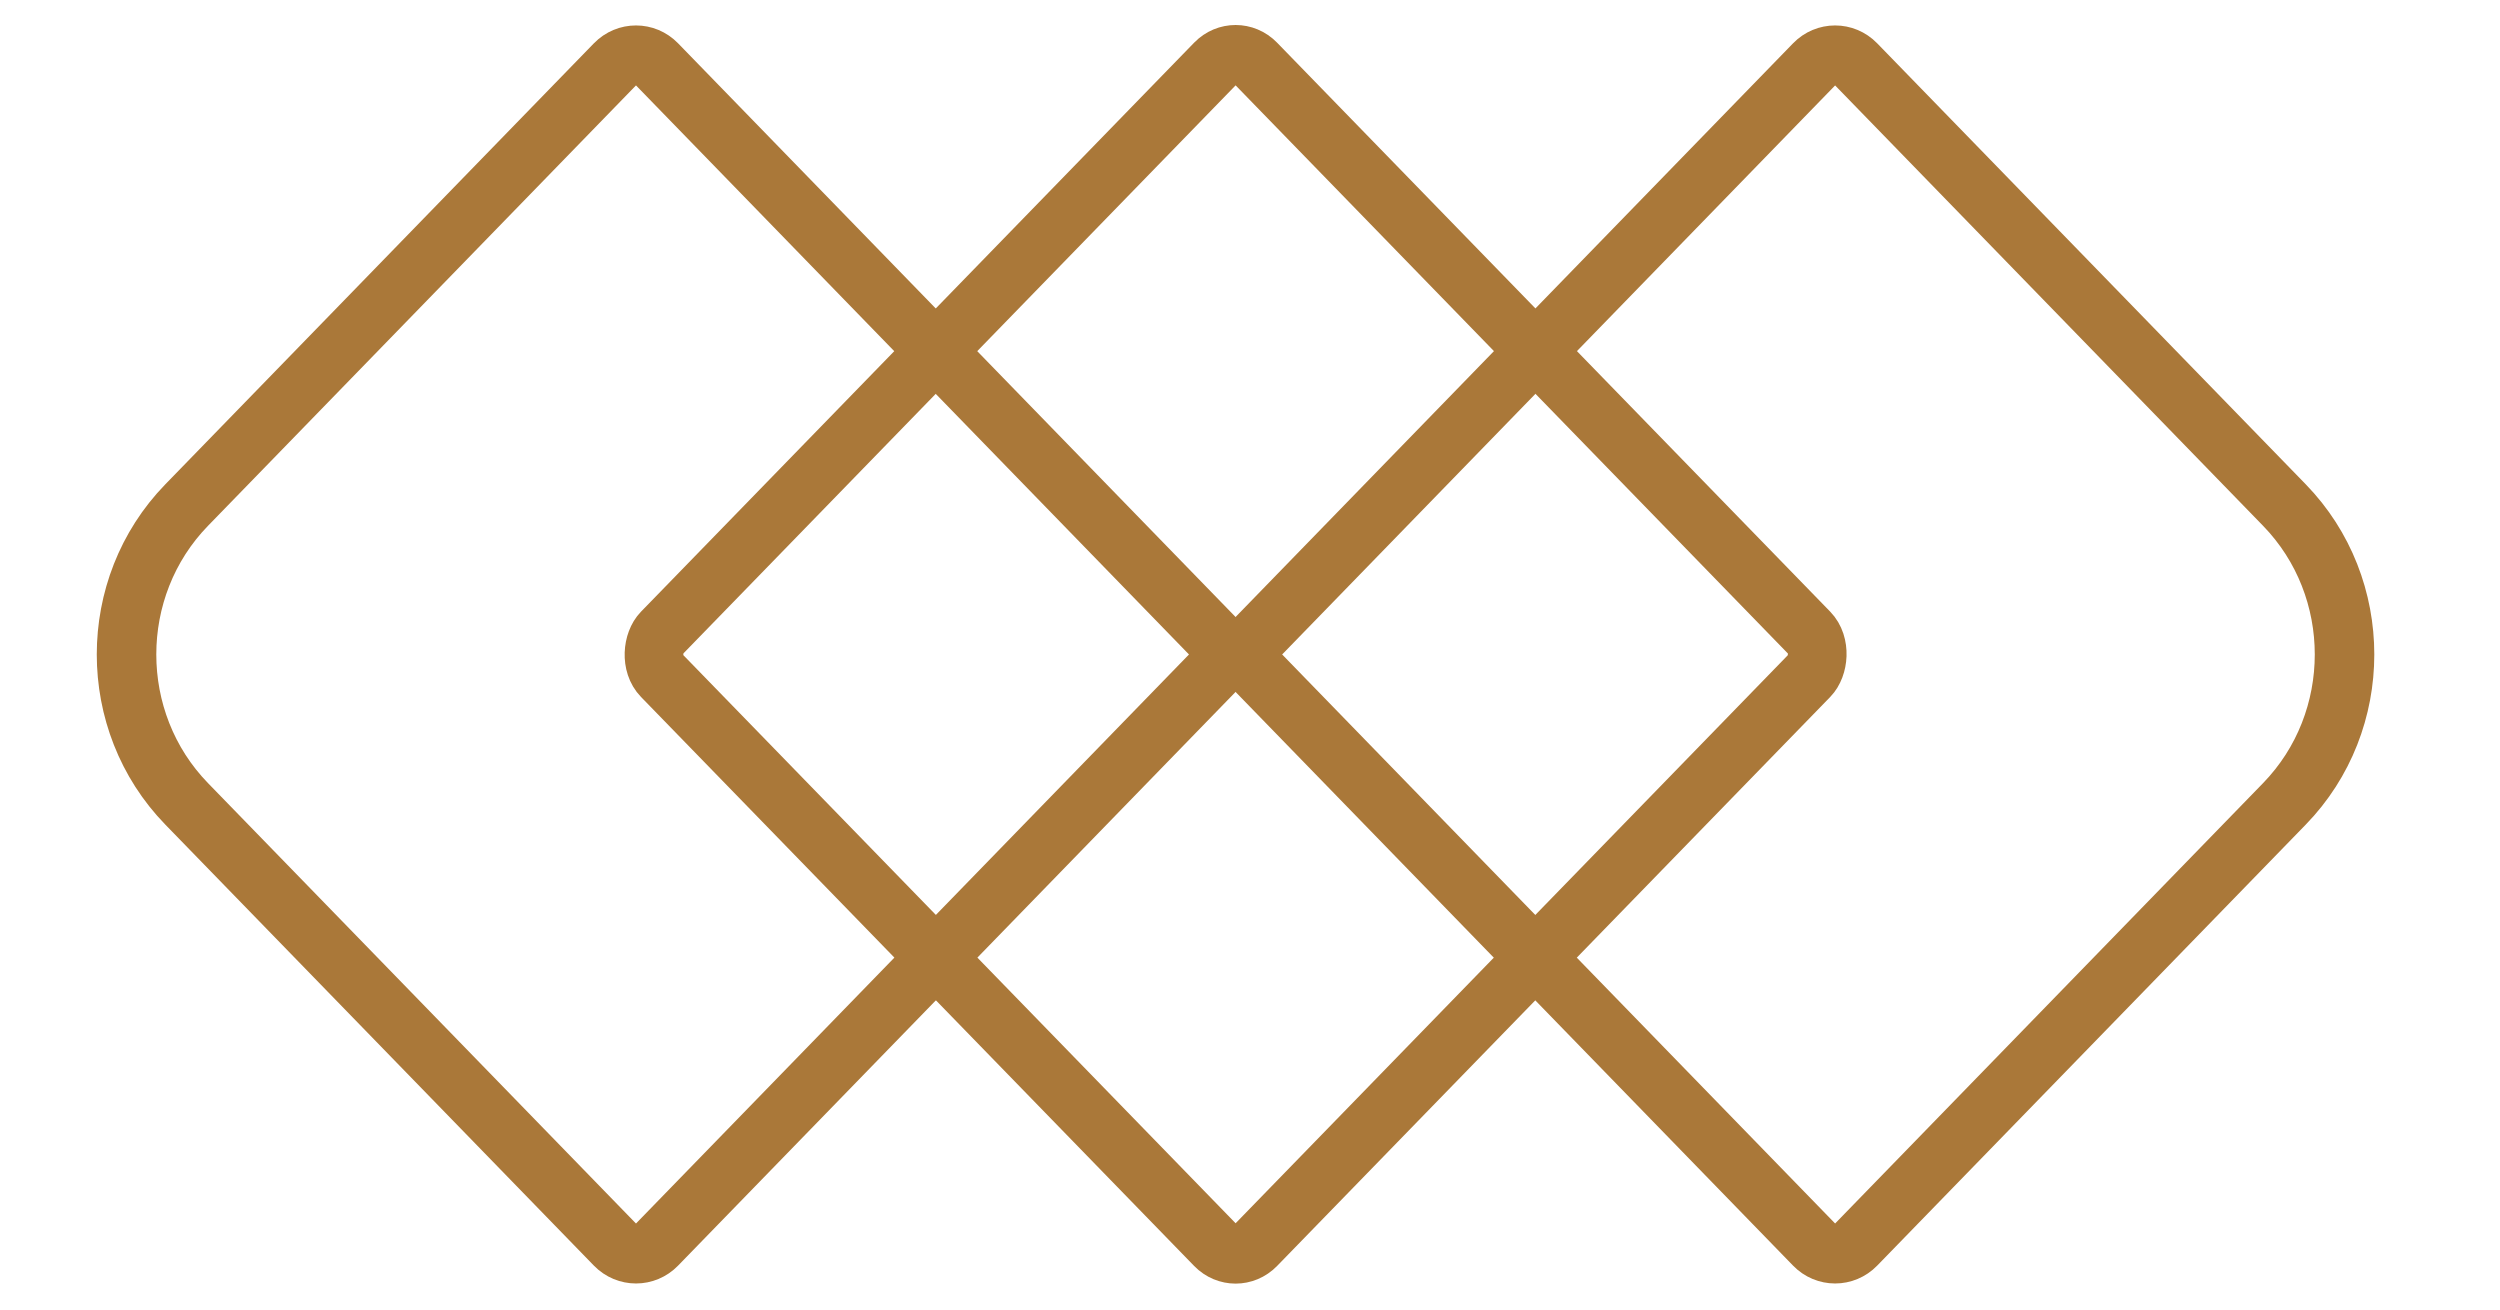
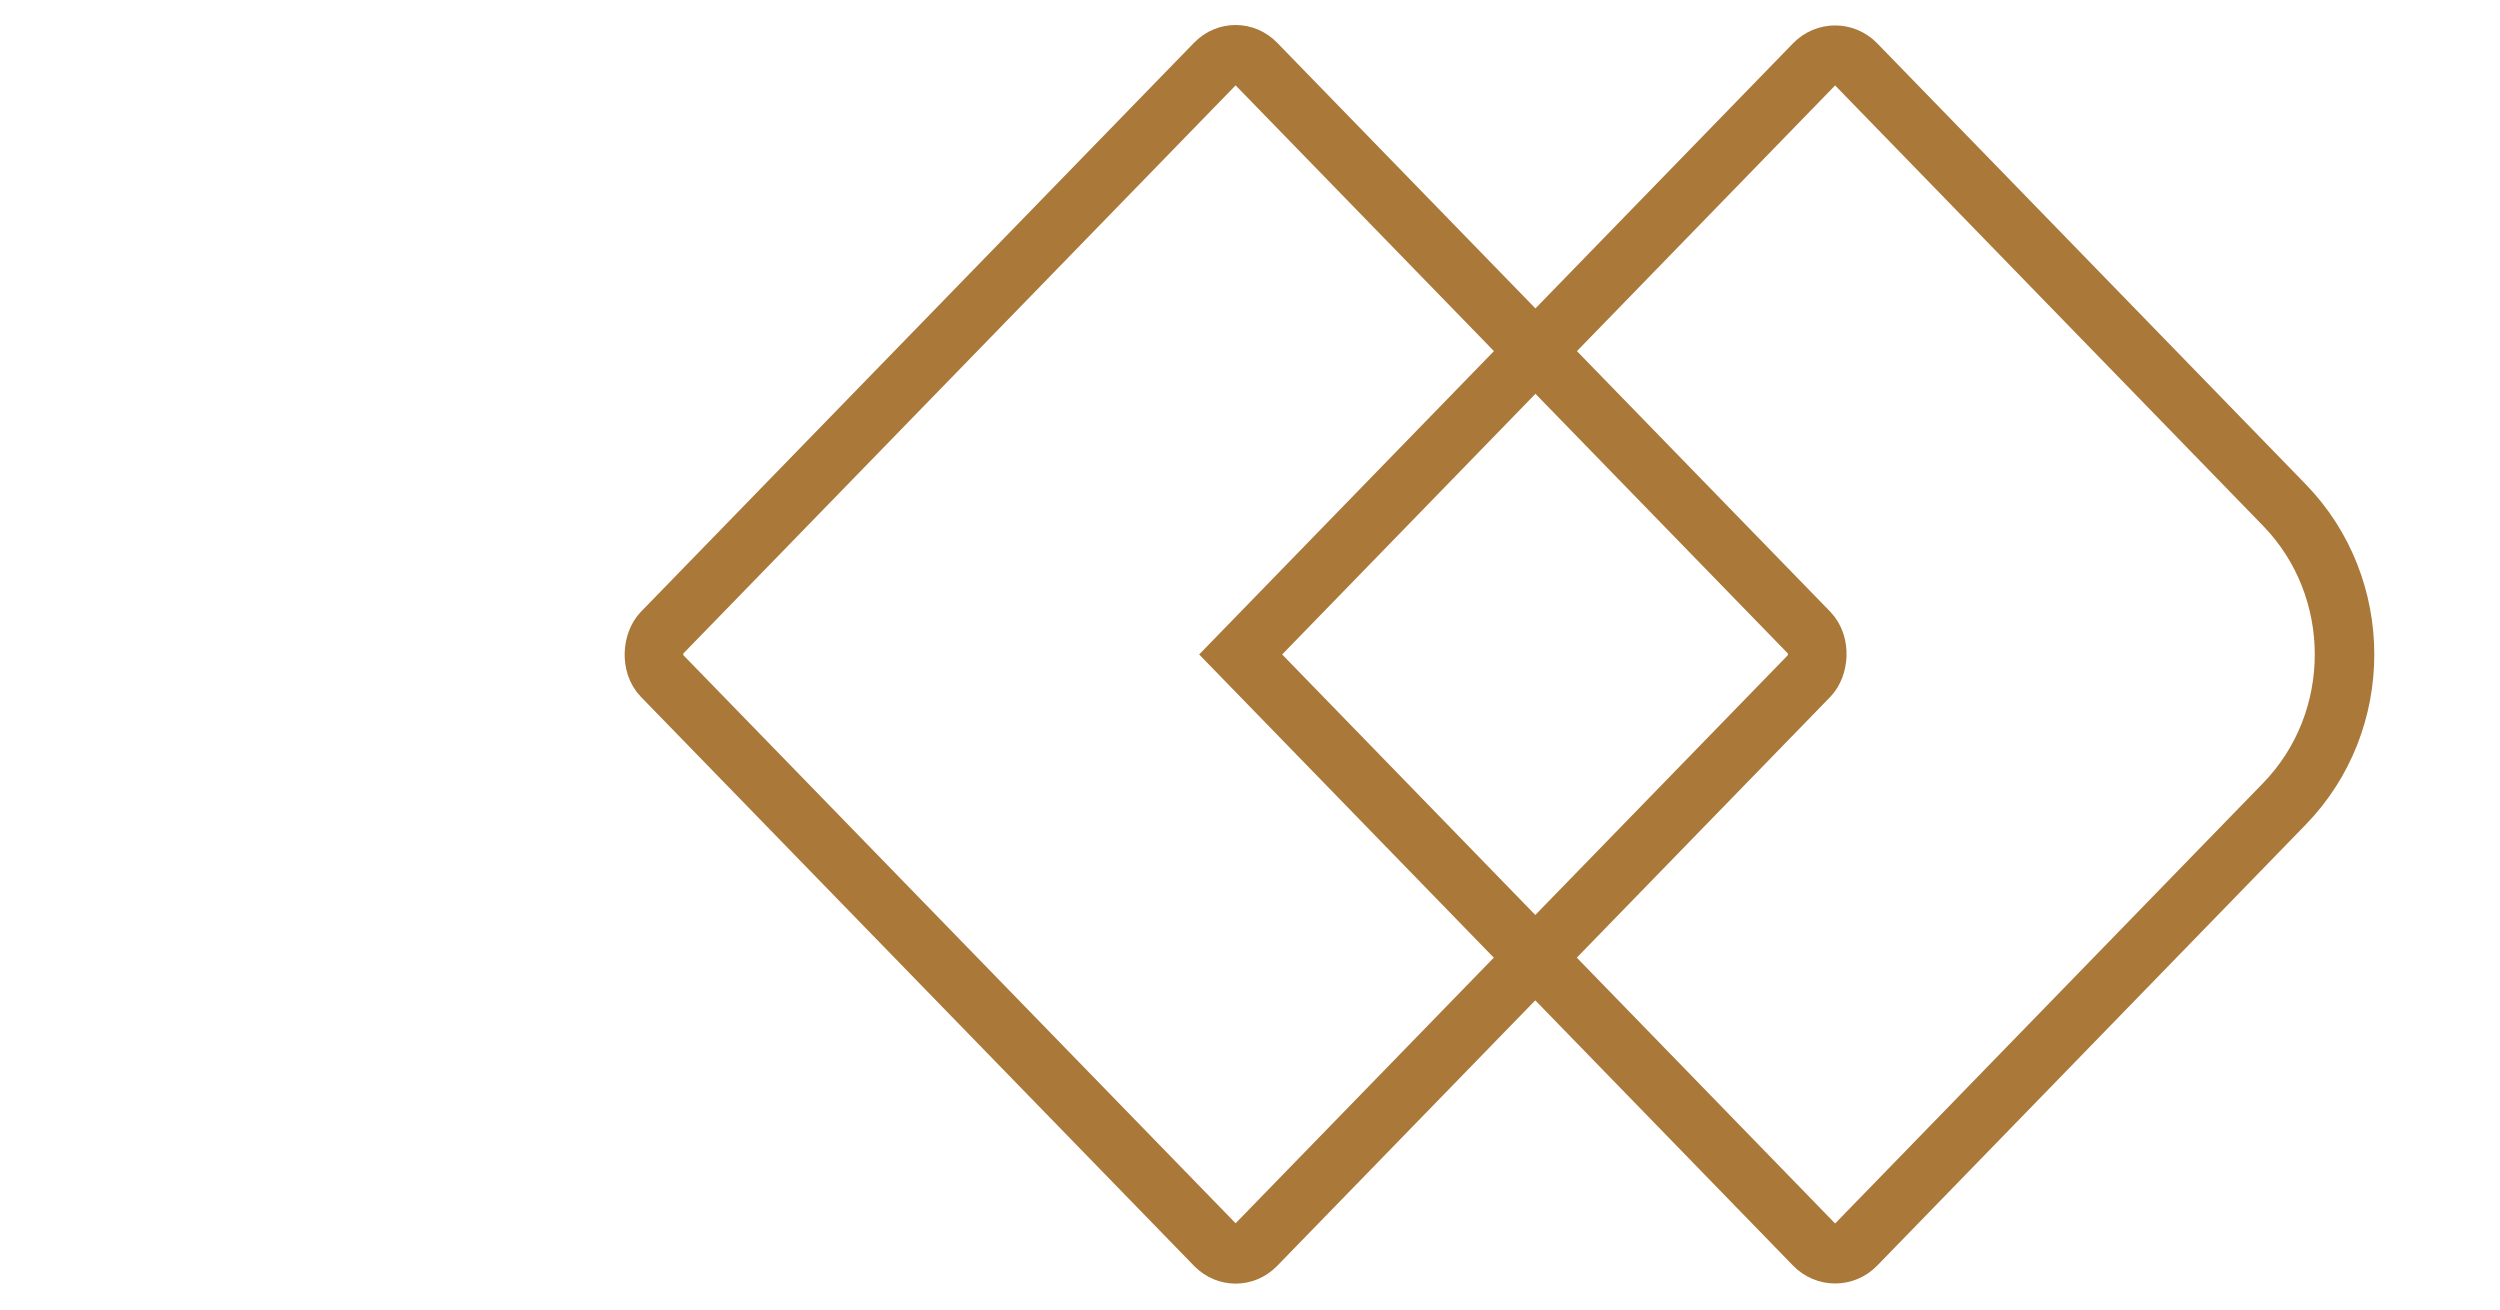
<svg xmlns="http://www.w3.org/2000/svg" width="42" height="22" viewBox="0 0 42 22" fill="none">
  <path d="M31.178 1.076L38.378 8.485C39.725 9.871 39.725 12.119 38.378 13.505L31.178 20.914C30.986 21.112 30.674 21.112 30.482 20.914L20.843 10.995L30.482 1.076C30.674 0.878 30.986 0.878 31.178 1.076Z" stroke="#AA7839" />
  <rect y="0.717" width="14.331" height="14.331" rx="0.5" transform="matrix(0.697 0.717 -0.697 0.717 21.258 0.203)" stroke="#AA7839" />
-   <path d="M11.033 1.076L20.672 10.995L11.033 20.914C10.841 21.112 10.529 21.112 10.336 20.914L3.136 13.505C1.789 12.119 1.789 9.871 3.136 8.485L10.336 1.076C10.529 0.878 10.841 0.878 11.033 1.076Z" stroke="#AA7839" />
</svg>